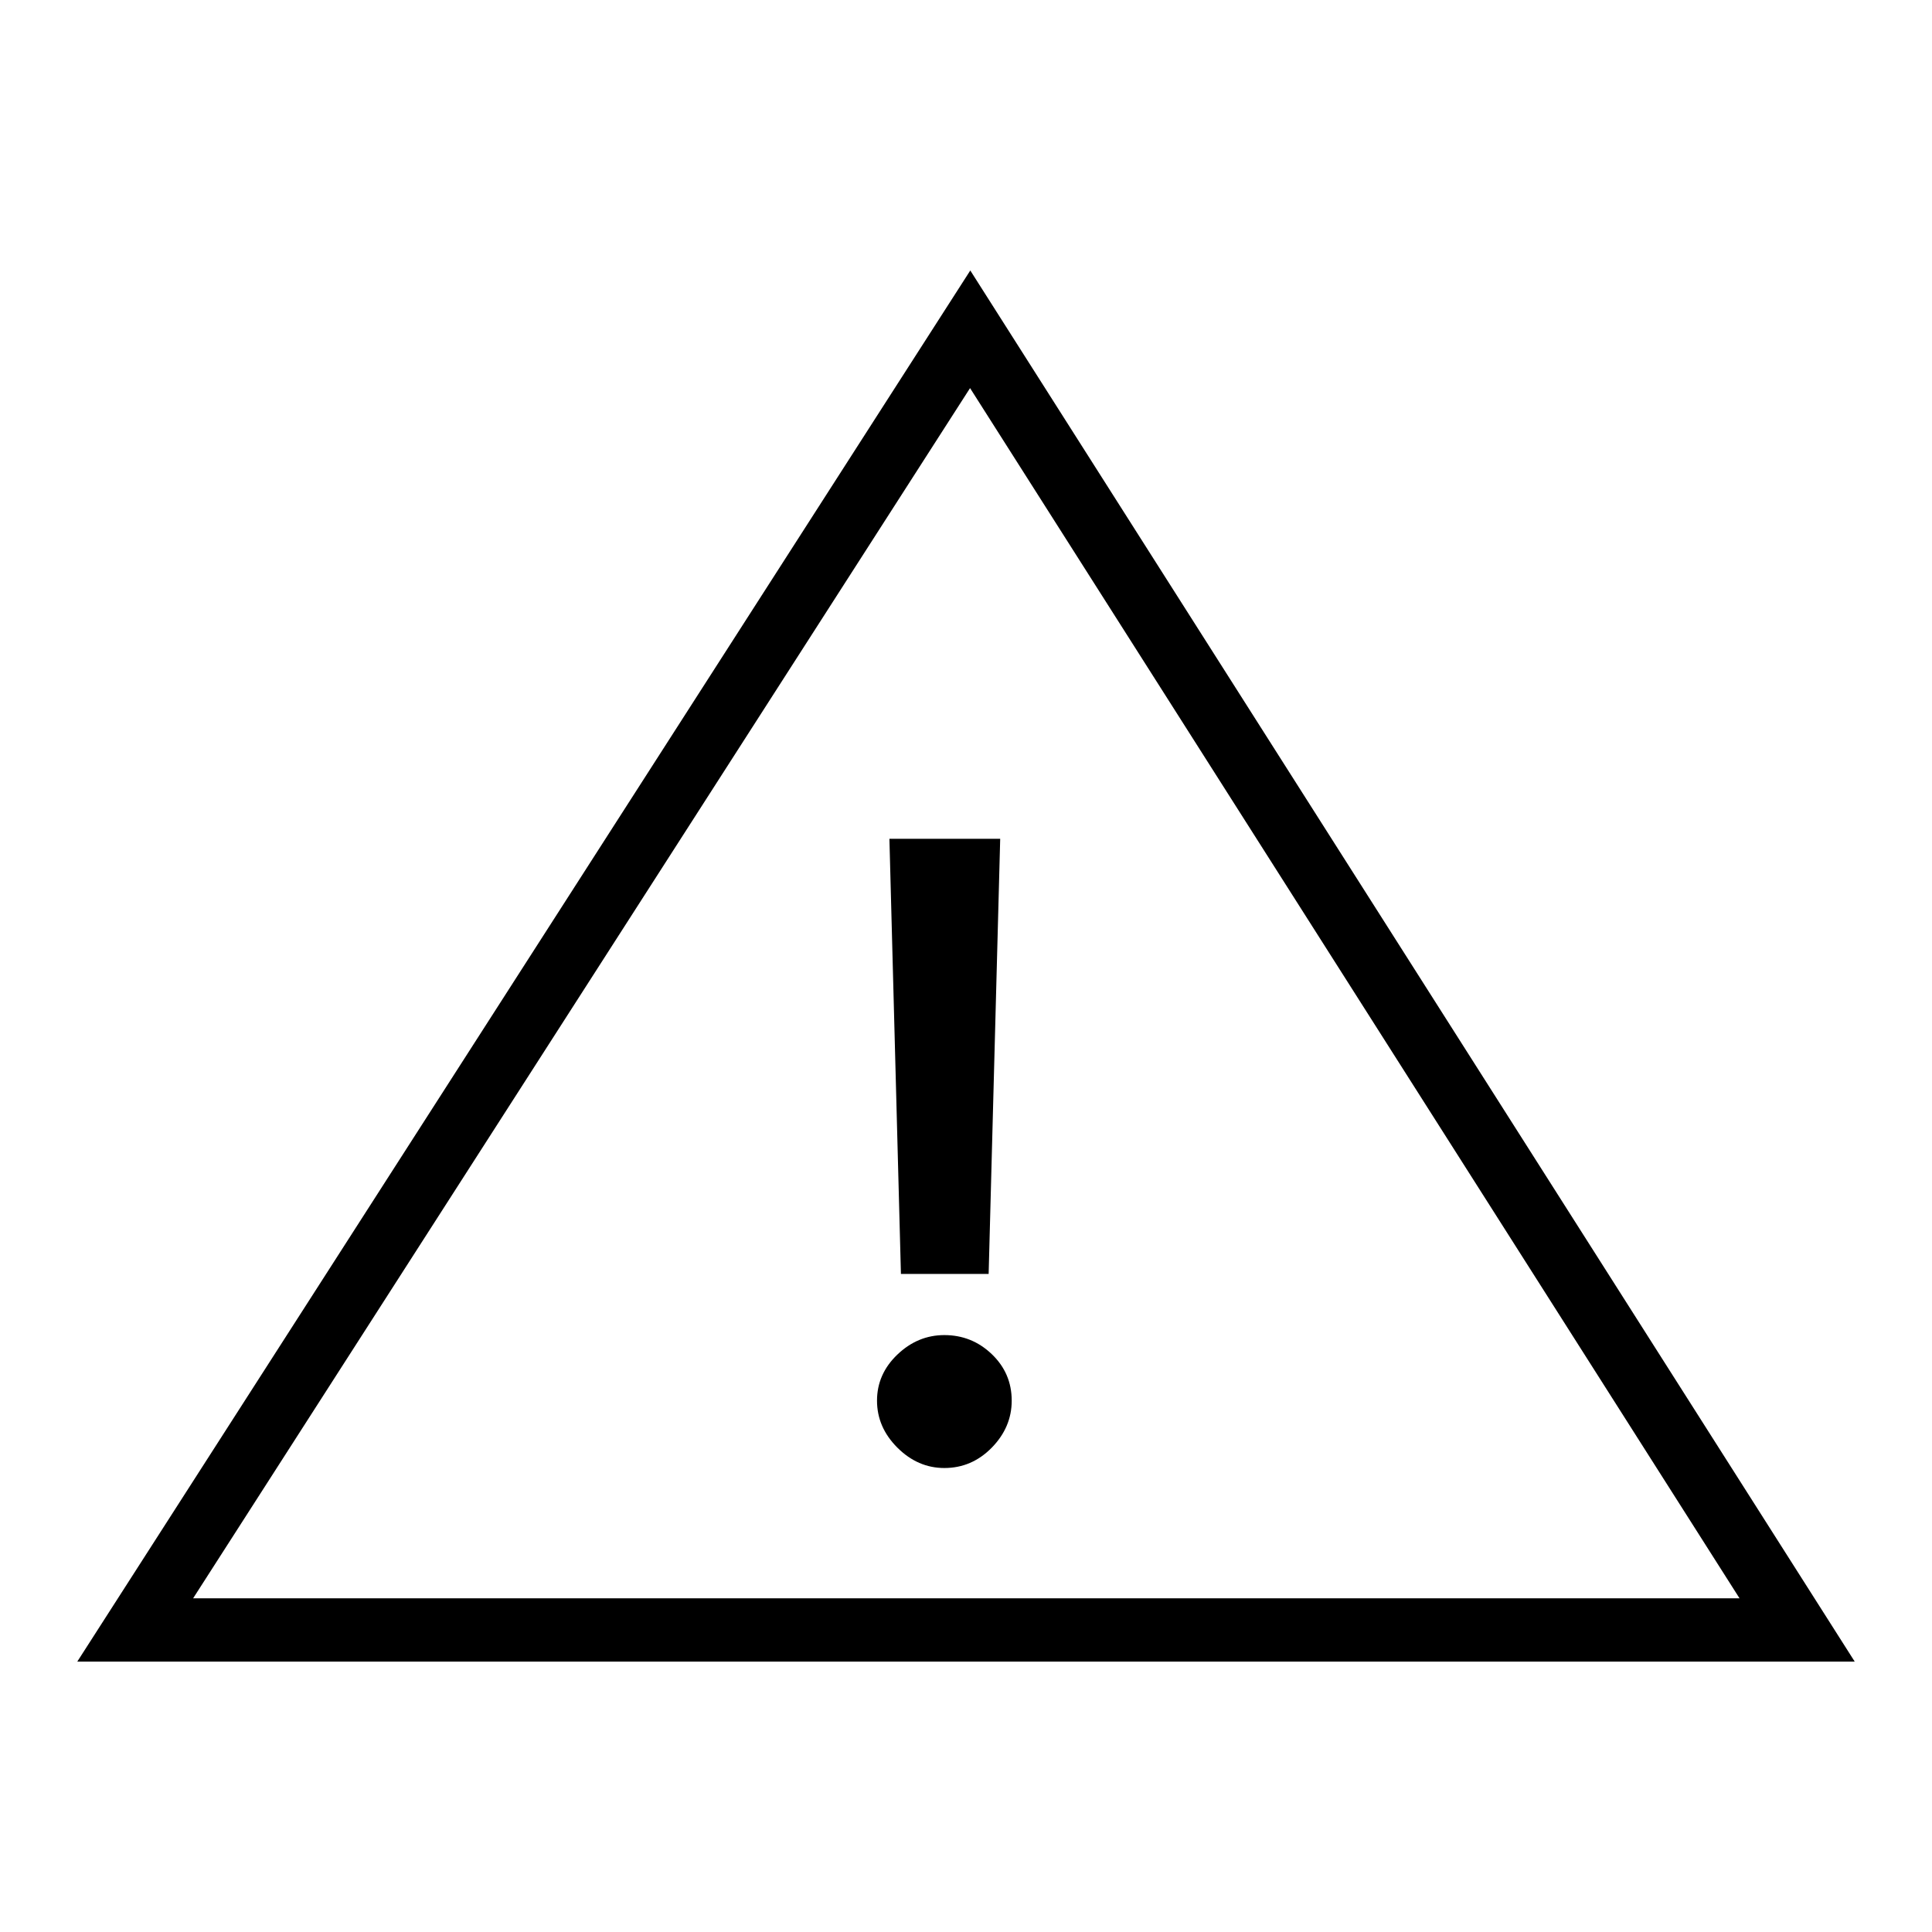
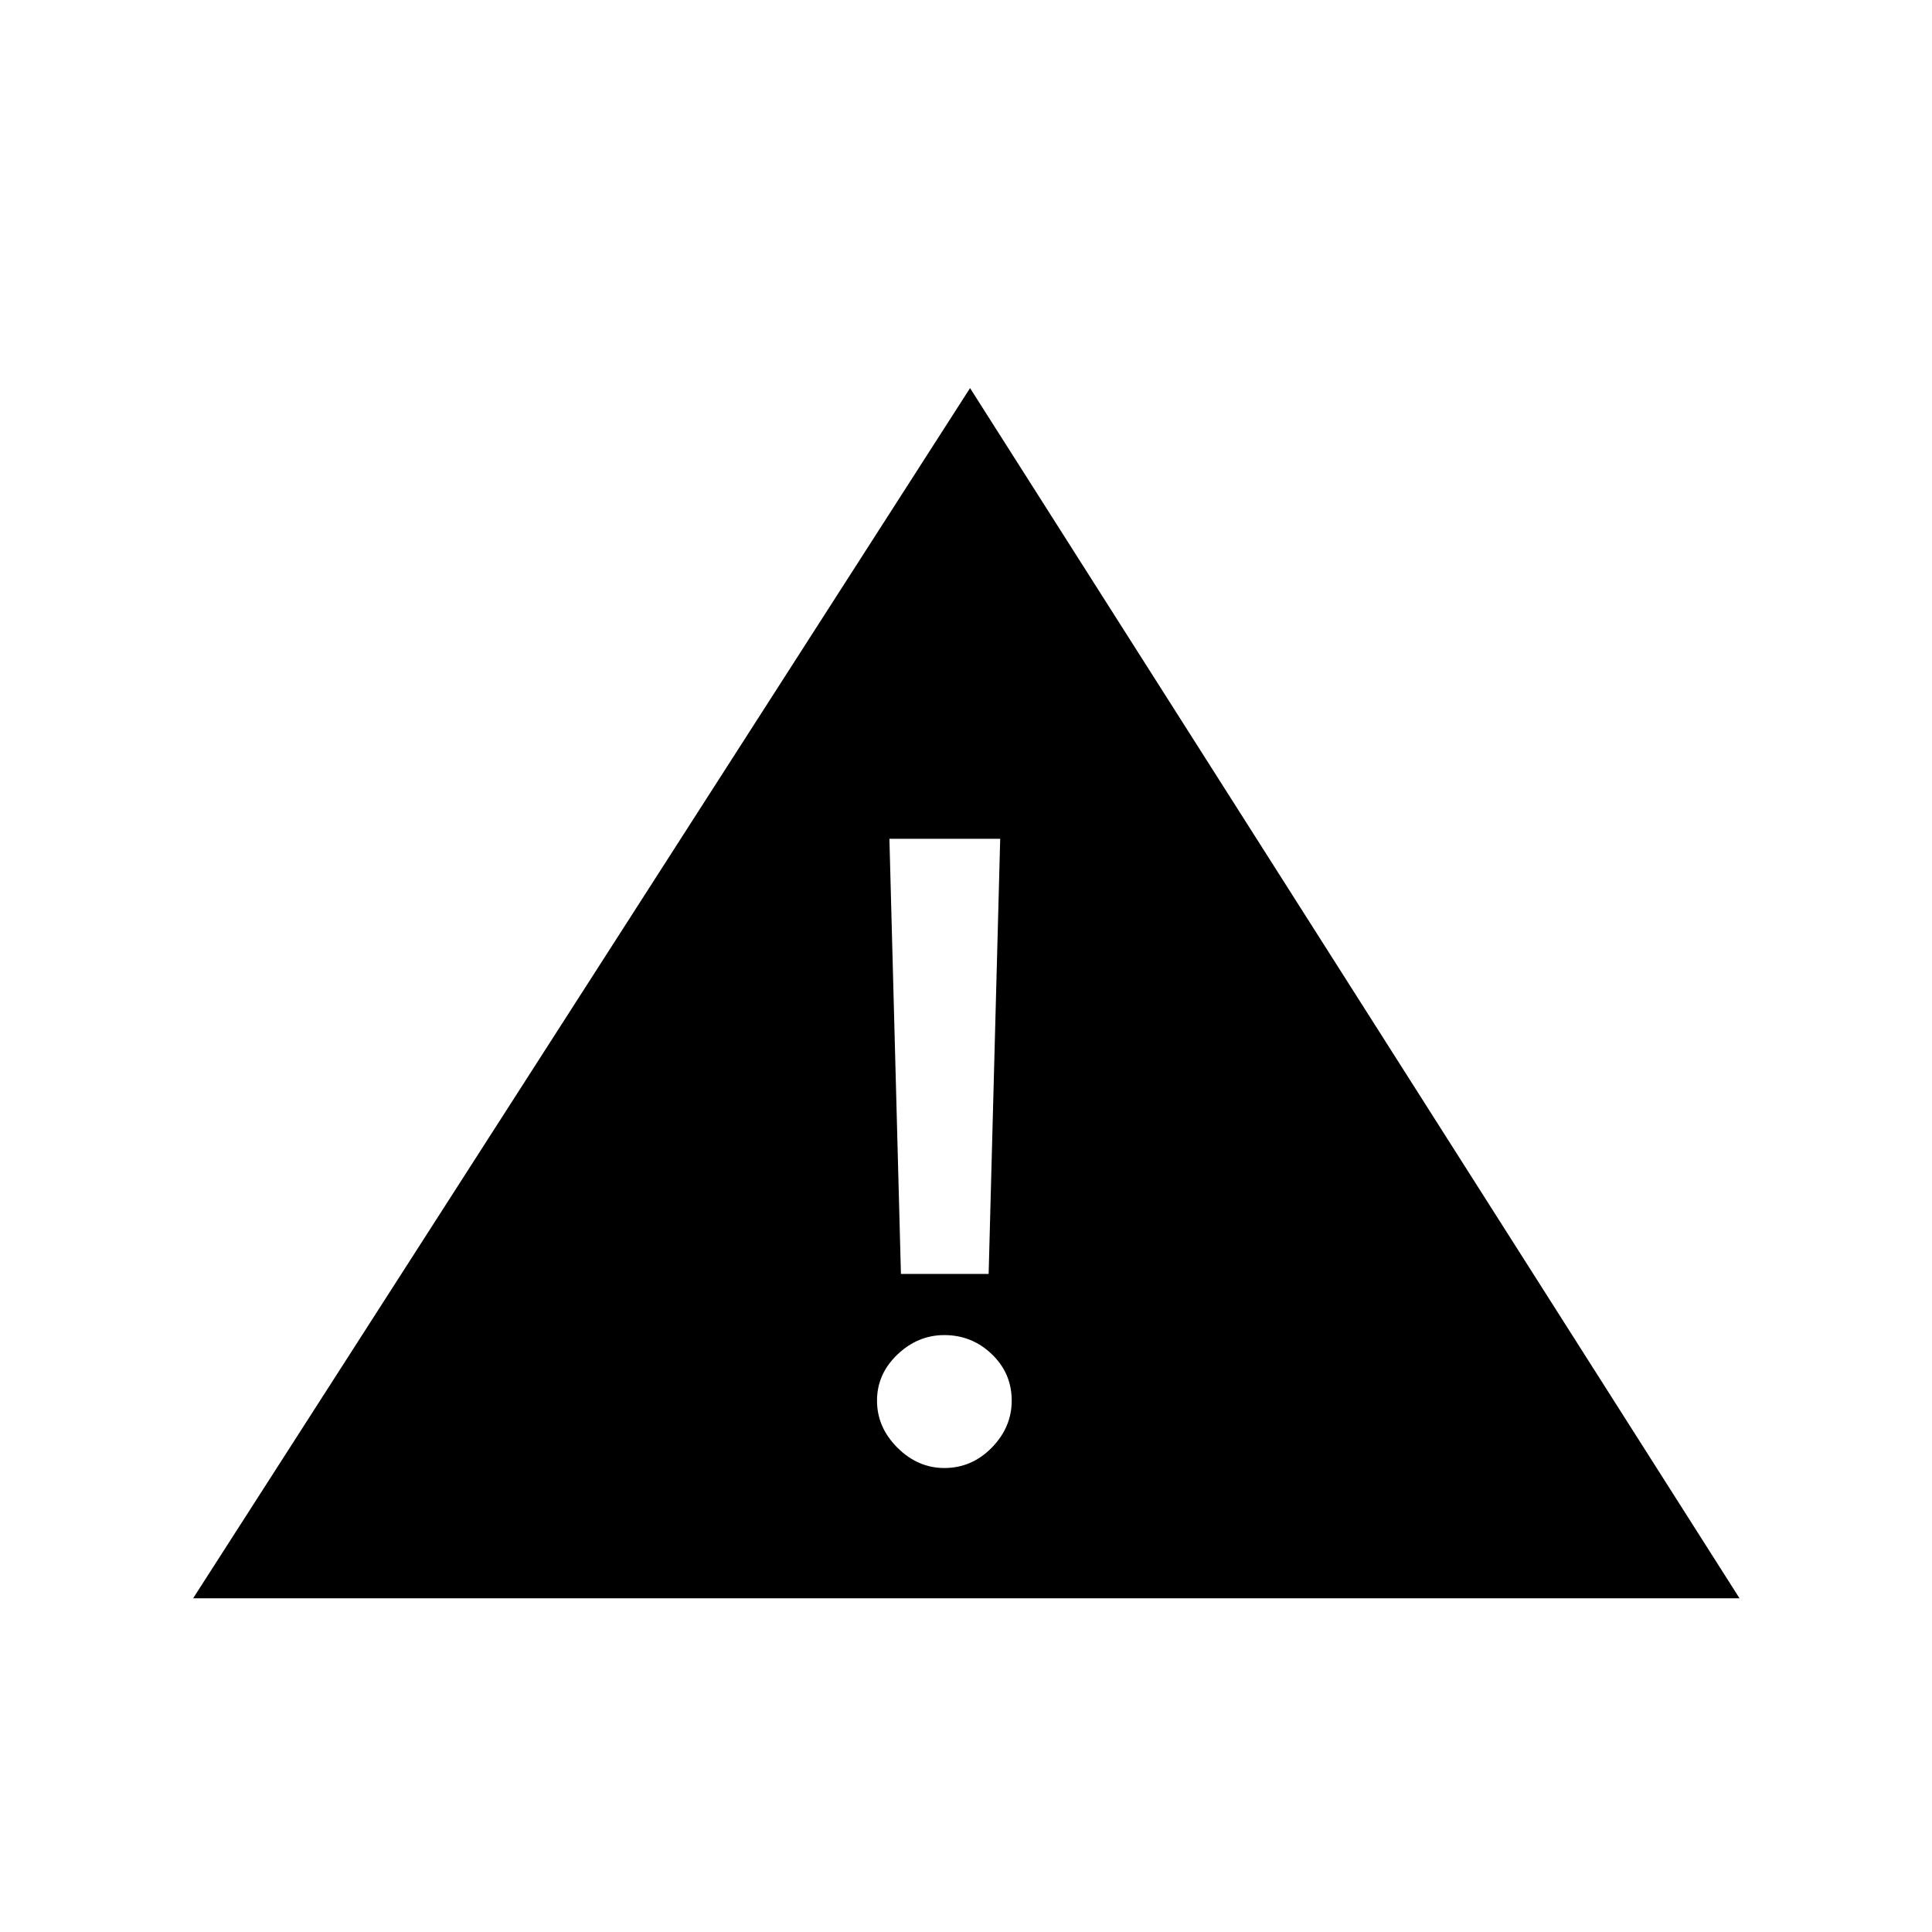
<svg xmlns="http://www.w3.org/2000/svg" width="50px" height="50px" viewBox="0 0 50 50" version="1.1">
  <title>icon/error</title>
  <g id="icon/error" stroke="none" stroke-width="1" fill="none" fill-rule="evenodd">
-     <path d="M25.111,7 L48,43.002 L2,43.002 L25.111,7 Z M25.105,10.044 L4.998,41.364 L45.019,41.364 L25.105,10.044 Z M24.44,34.552 C24.914,34.552 25.323,34.716 25.667,35.045 C26.011,35.374 26.183,35.775 26.183,36.249 C26.183,36.708 26.011,37.113 25.667,37.465 C25.323,37.816 24.914,37.992 24.44,37.992 C23.981,37.992 23.576,37.816 23.224,37.465 C22.872,37.113 22.697,36.708 22.697,36.249 C22.697,35.79 22.872,35.393 23.224,35.056 C23.576,34.72 23.981,34.552 24.44,34.552 Z M25.885,21.708 L25.586,32.969 L23.316,32.969 L23.018,21.708 L25.885,21.708 Z" id="Combined-Shape" fill="#000000" fill-rule="nonzero" />
+     <path d="M25.111,7 L48,43.002 L25.111,7 Z M25.105,10.044 L4.998,41.364 L45.019,41.364 L25.105,10.044 Z M24.44,34.552 C24.914,34.552 25.323,34.716 25.667,35.045 C26.011,35.374 26.183,35.775 26.183,36.249 C26.183,36.708 26.011,37.113 25.667,37.465 C25.323,37.816 24.914,37.992 24.44,37.992 C23.981,37.992 23.576,37.816 23.224,37.465 C22.872,37.113 22.697,36.708 22.697,36.249 C22.697,35.79 22.872,35.393 23.224,35.056 C23.576,34.72 23.981,34.552 24.44,34.552 Z M25.885,21.708 L25.586,32.969 L23.316,32.969 L23.018,21.708 L25.885,21.708 Z" id="Combined-Shape" fill="#000000" fill-rule="nonzero" />
  </g>
</svg>